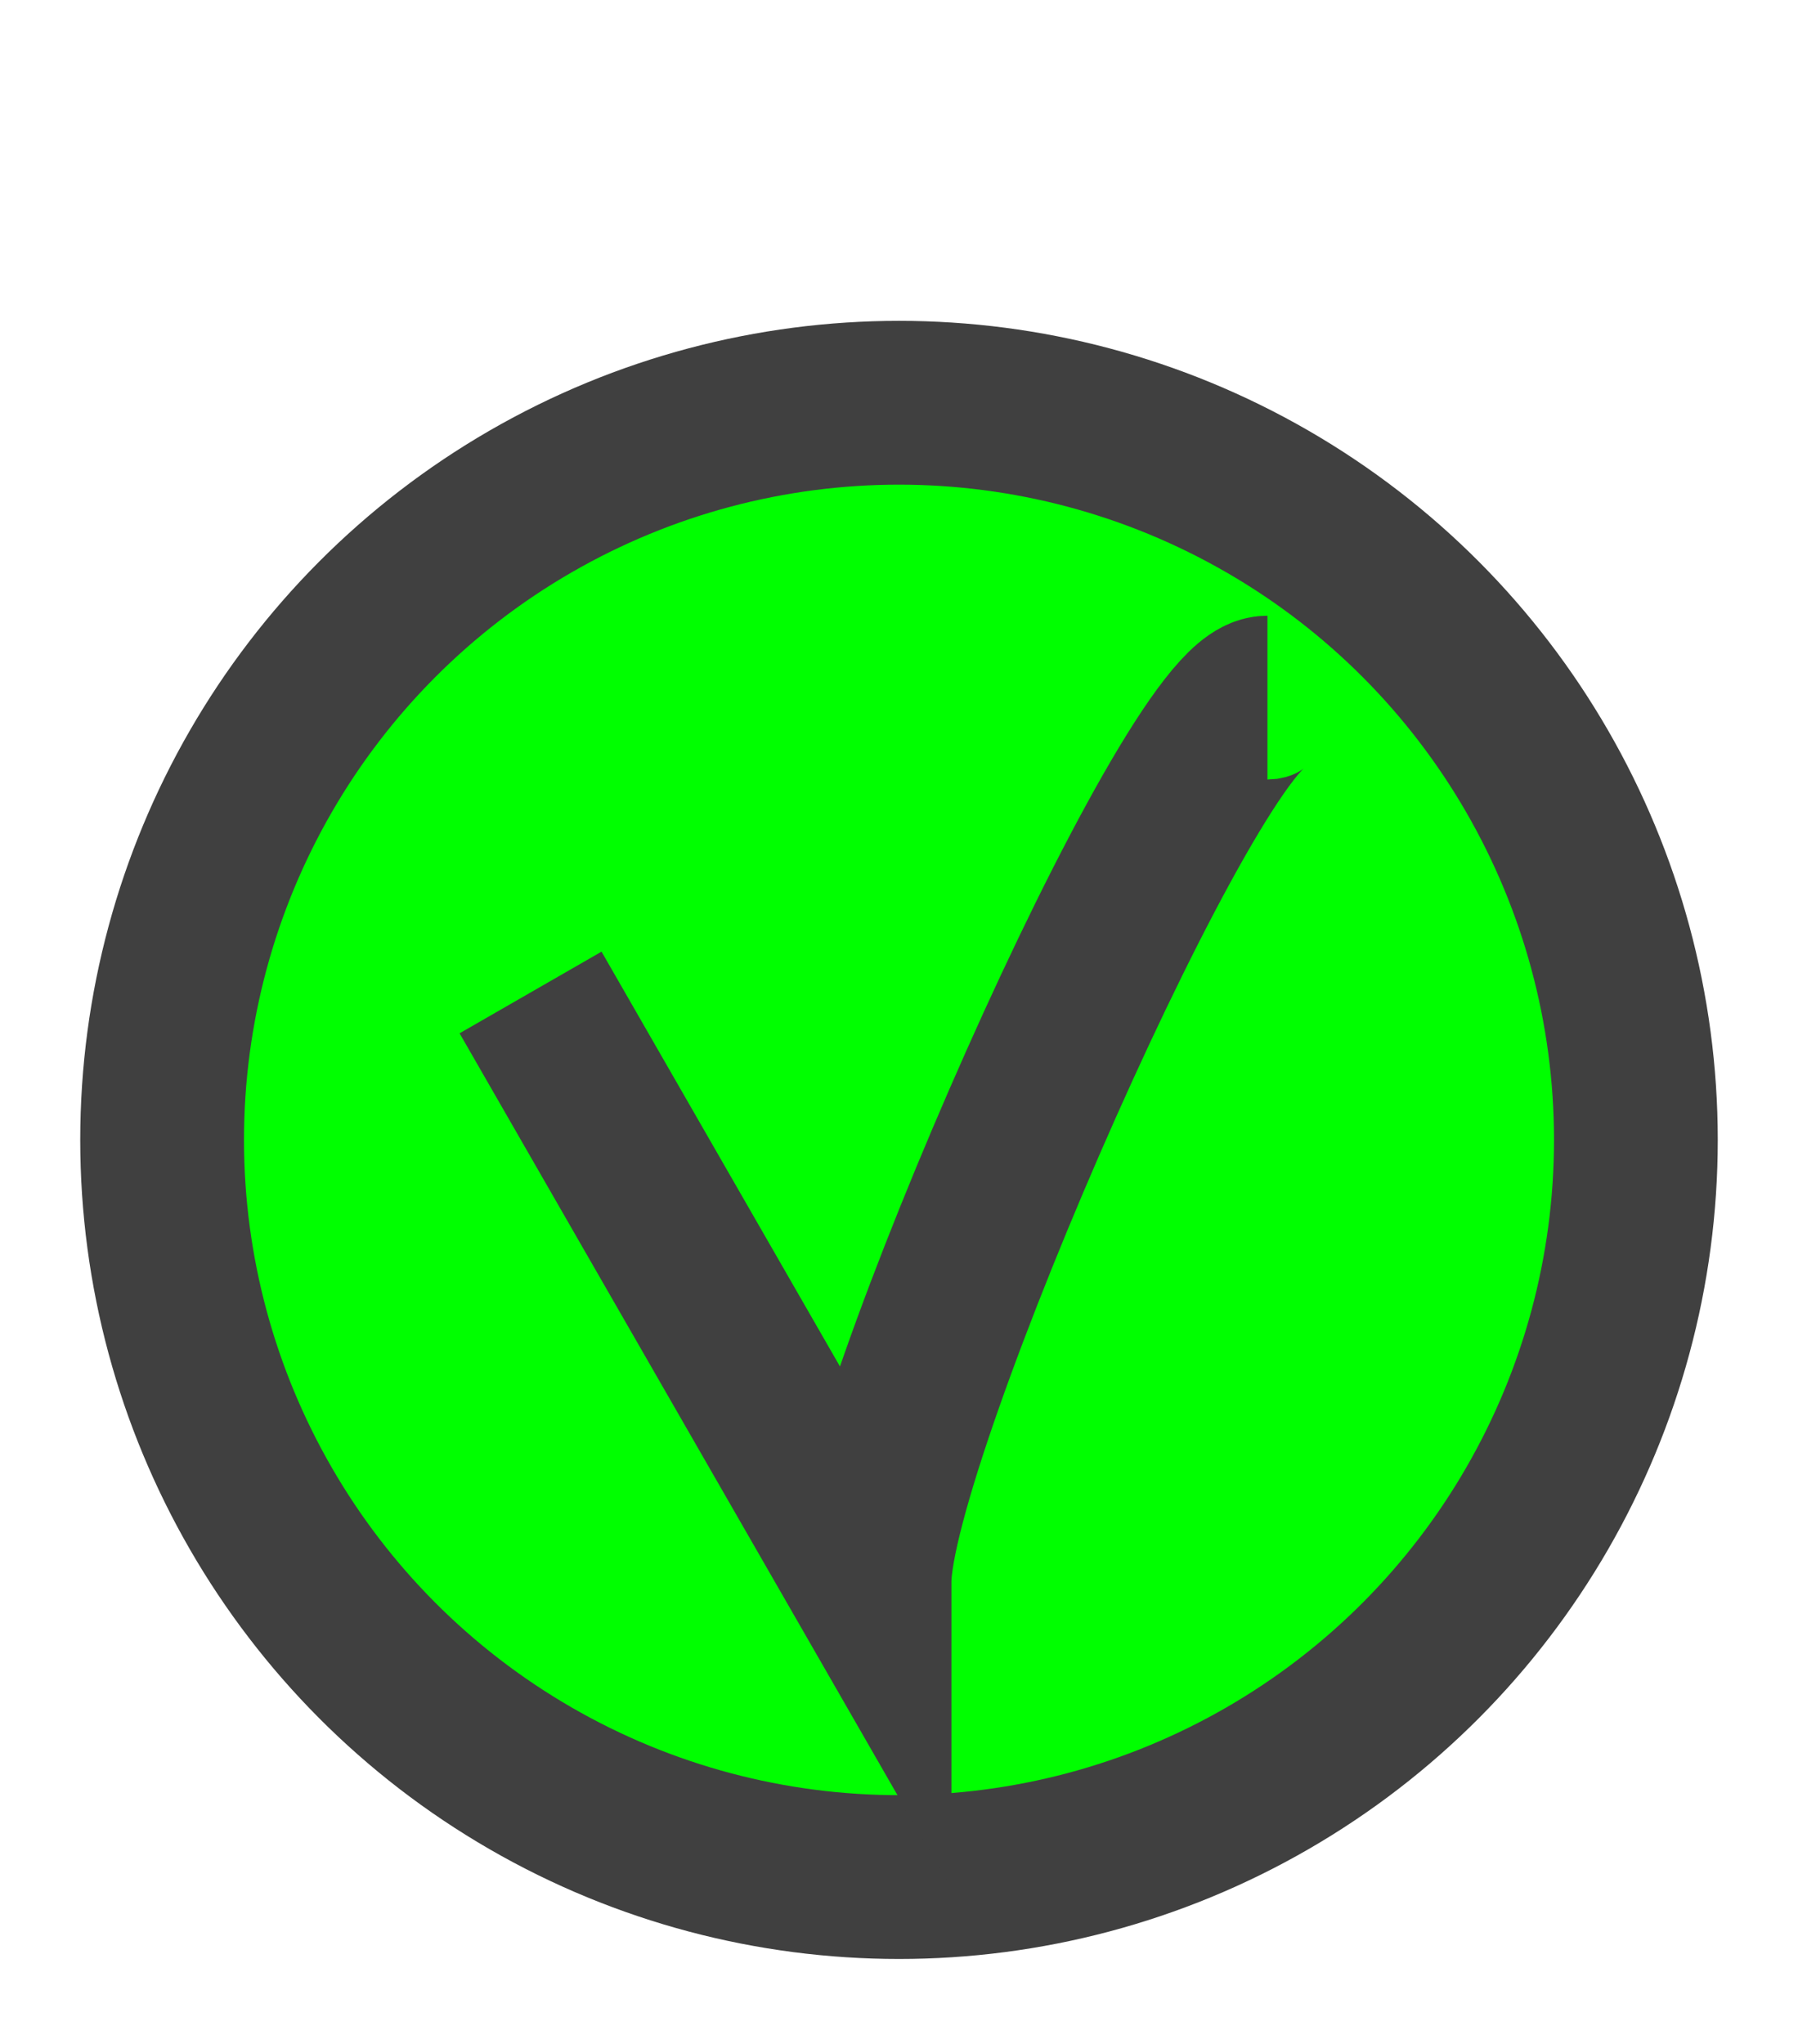
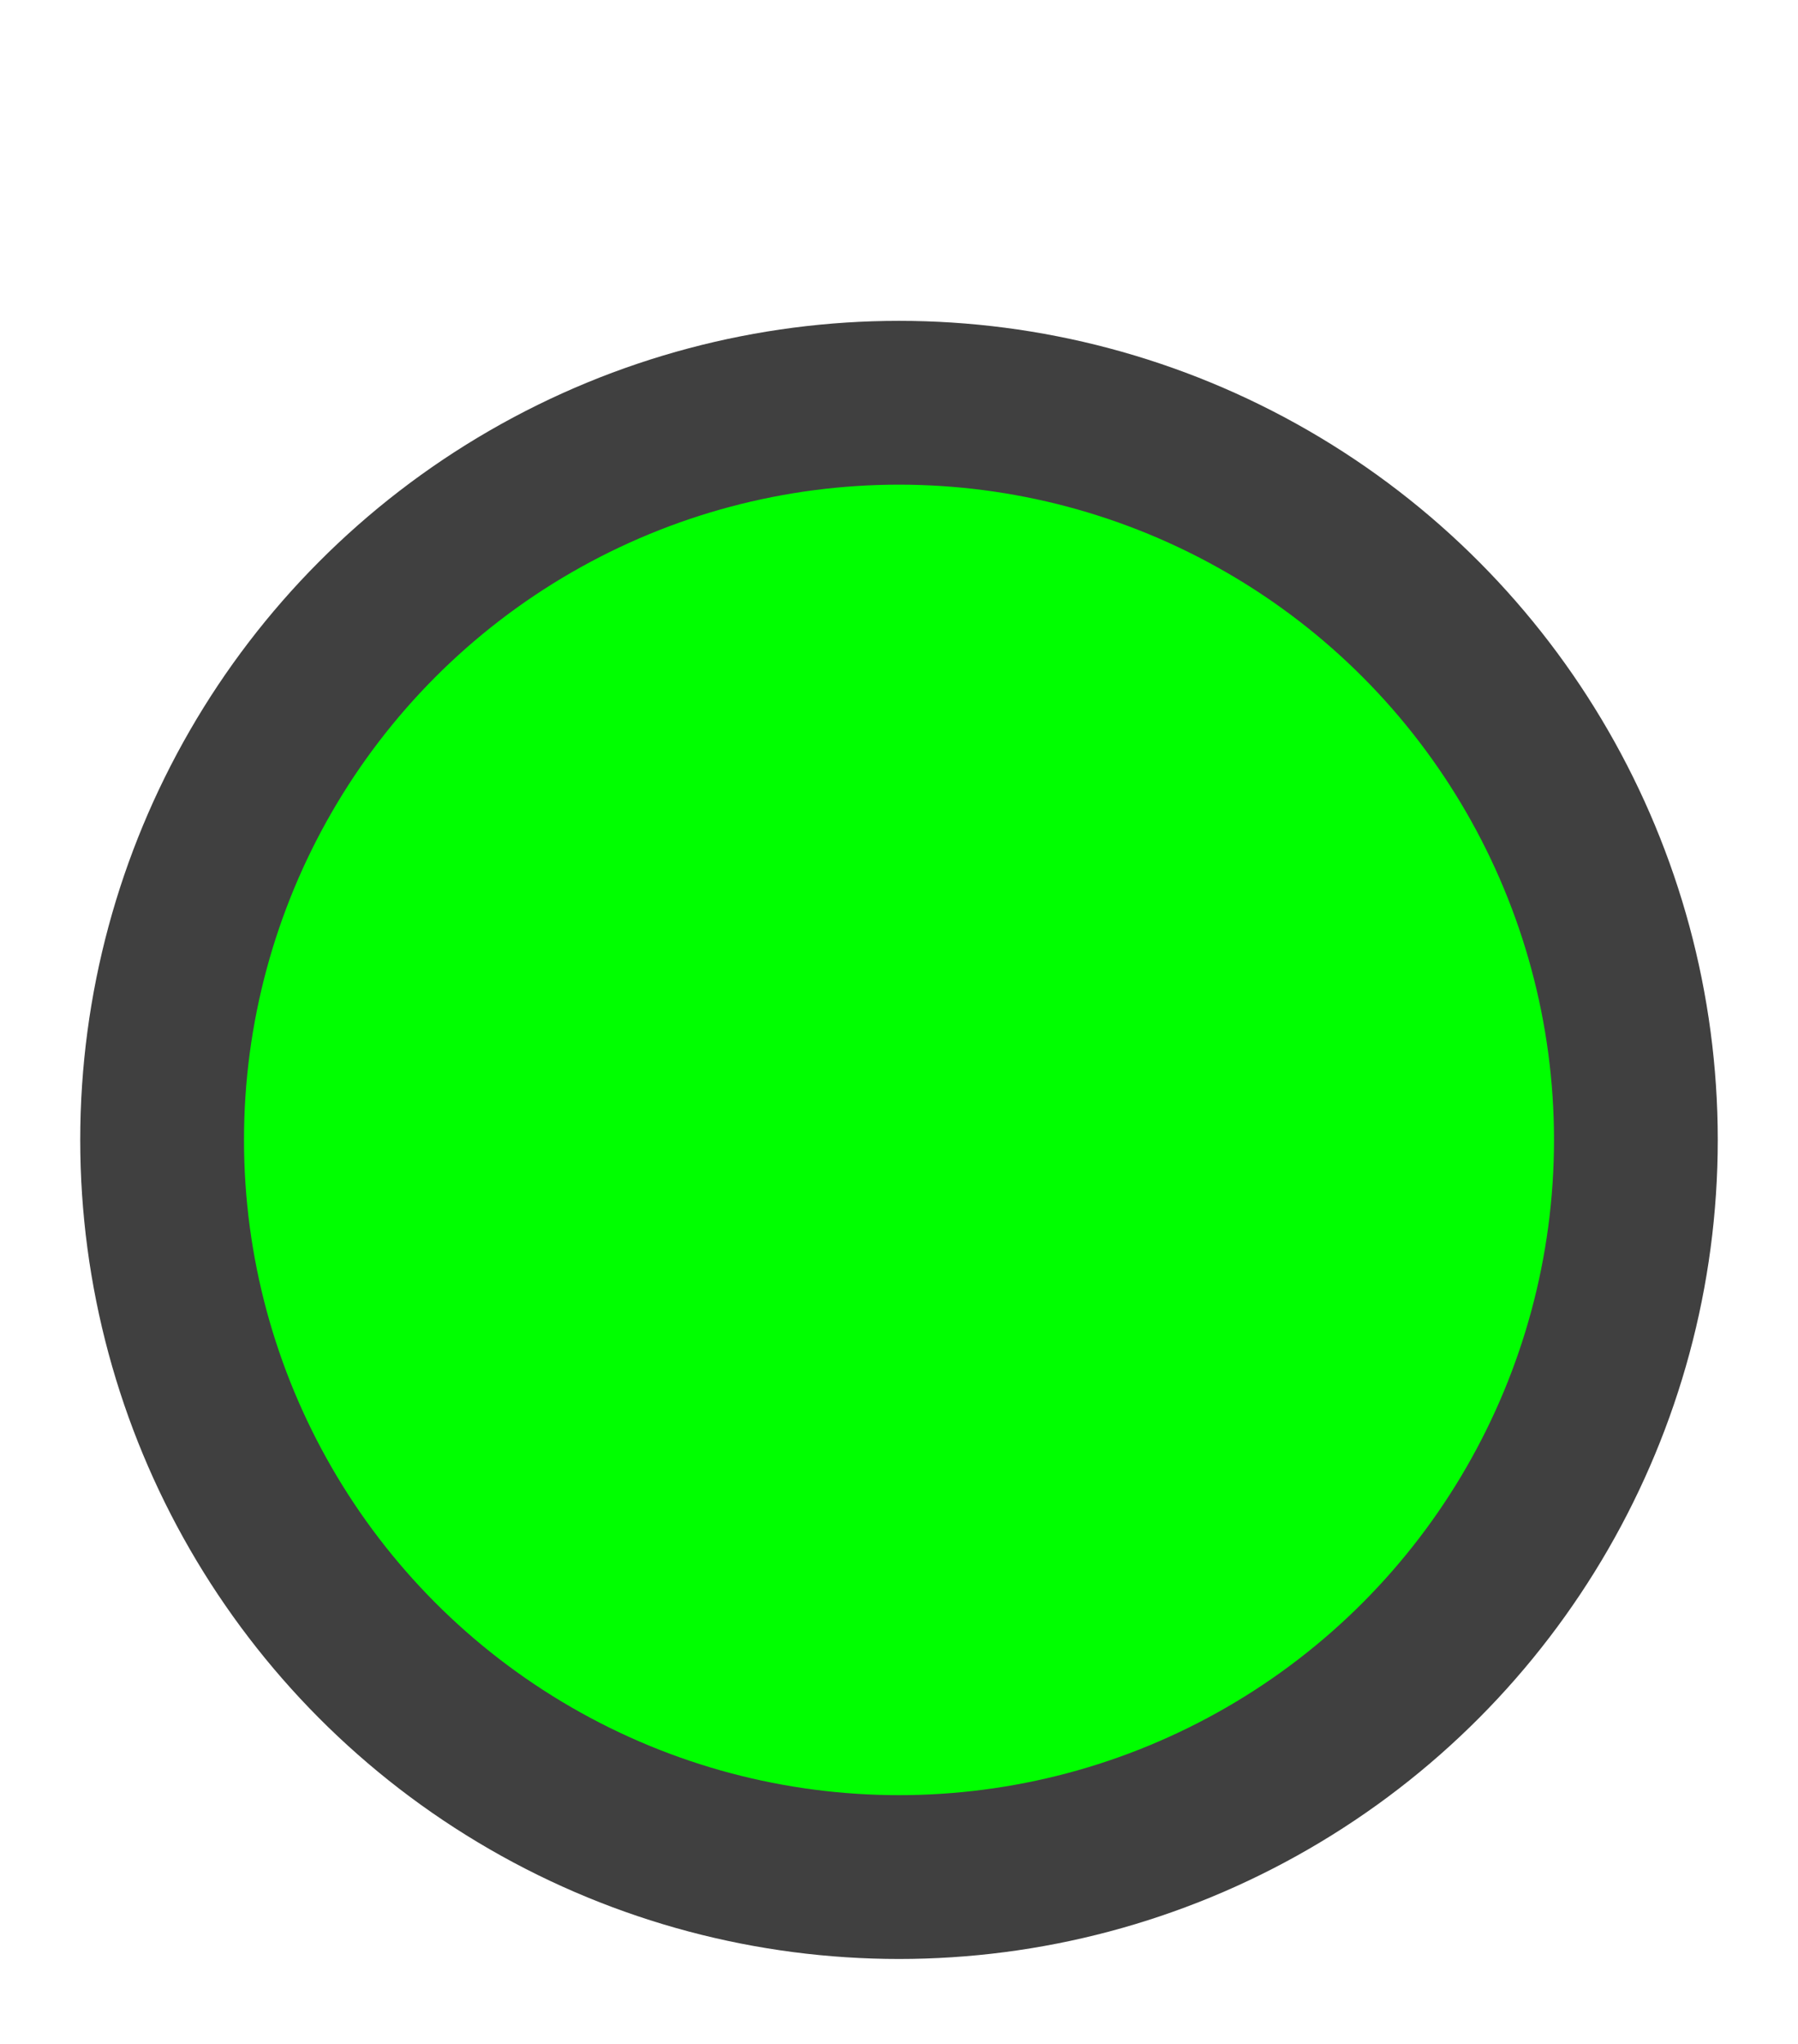
<svg xmlns="http://www.w3.org/2000/svg" xml:space="preserve" version="1.1" text-rendering="geometricPrecision" style="overflow:hidden;" width="22" height="25" viewBox="-11 -27 122 138">
  <g id="Myr-0-mixer-mixer_on_0" style="opacity: 1; stroke-width: 11.111; fill: rgb(0, 255, 0); stroke: rgb(64, 64, 64);">
    <circle cx="50" cy="50" r="50" />
-     <path d="M 25 40 L 48 80 C 48 70 70 20  75 20" fill="none" />
  </g>
</svg>